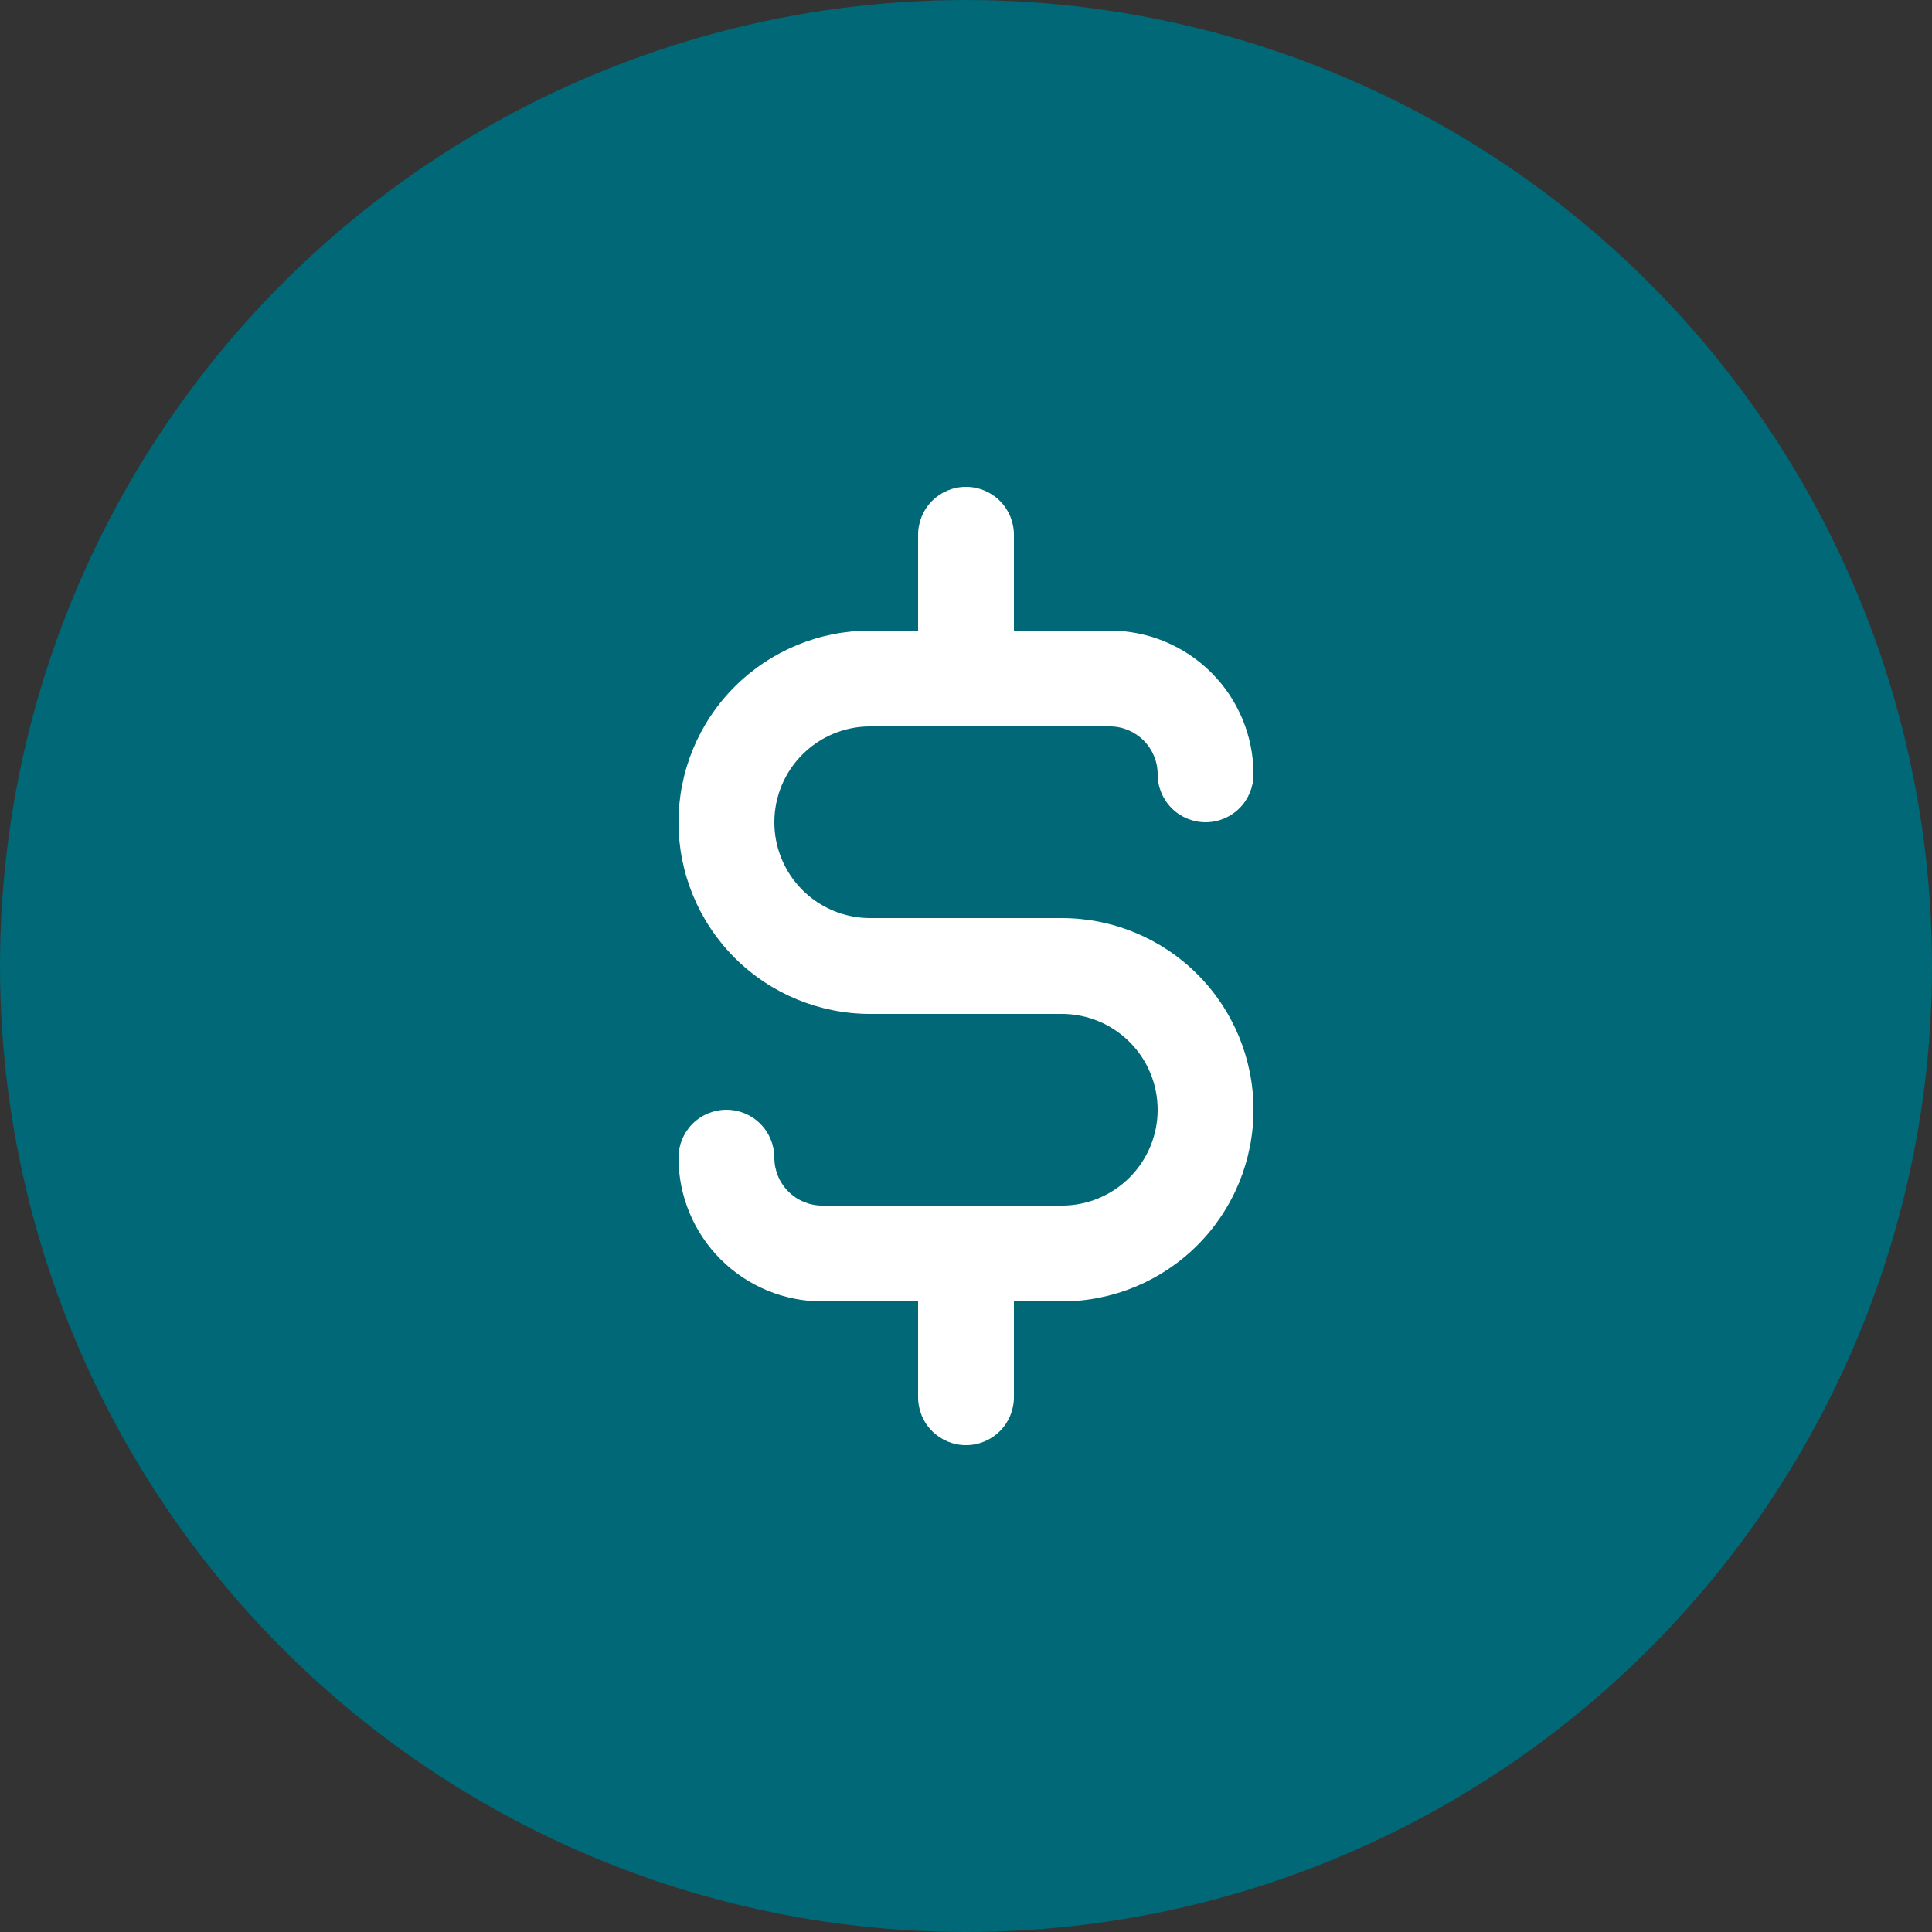
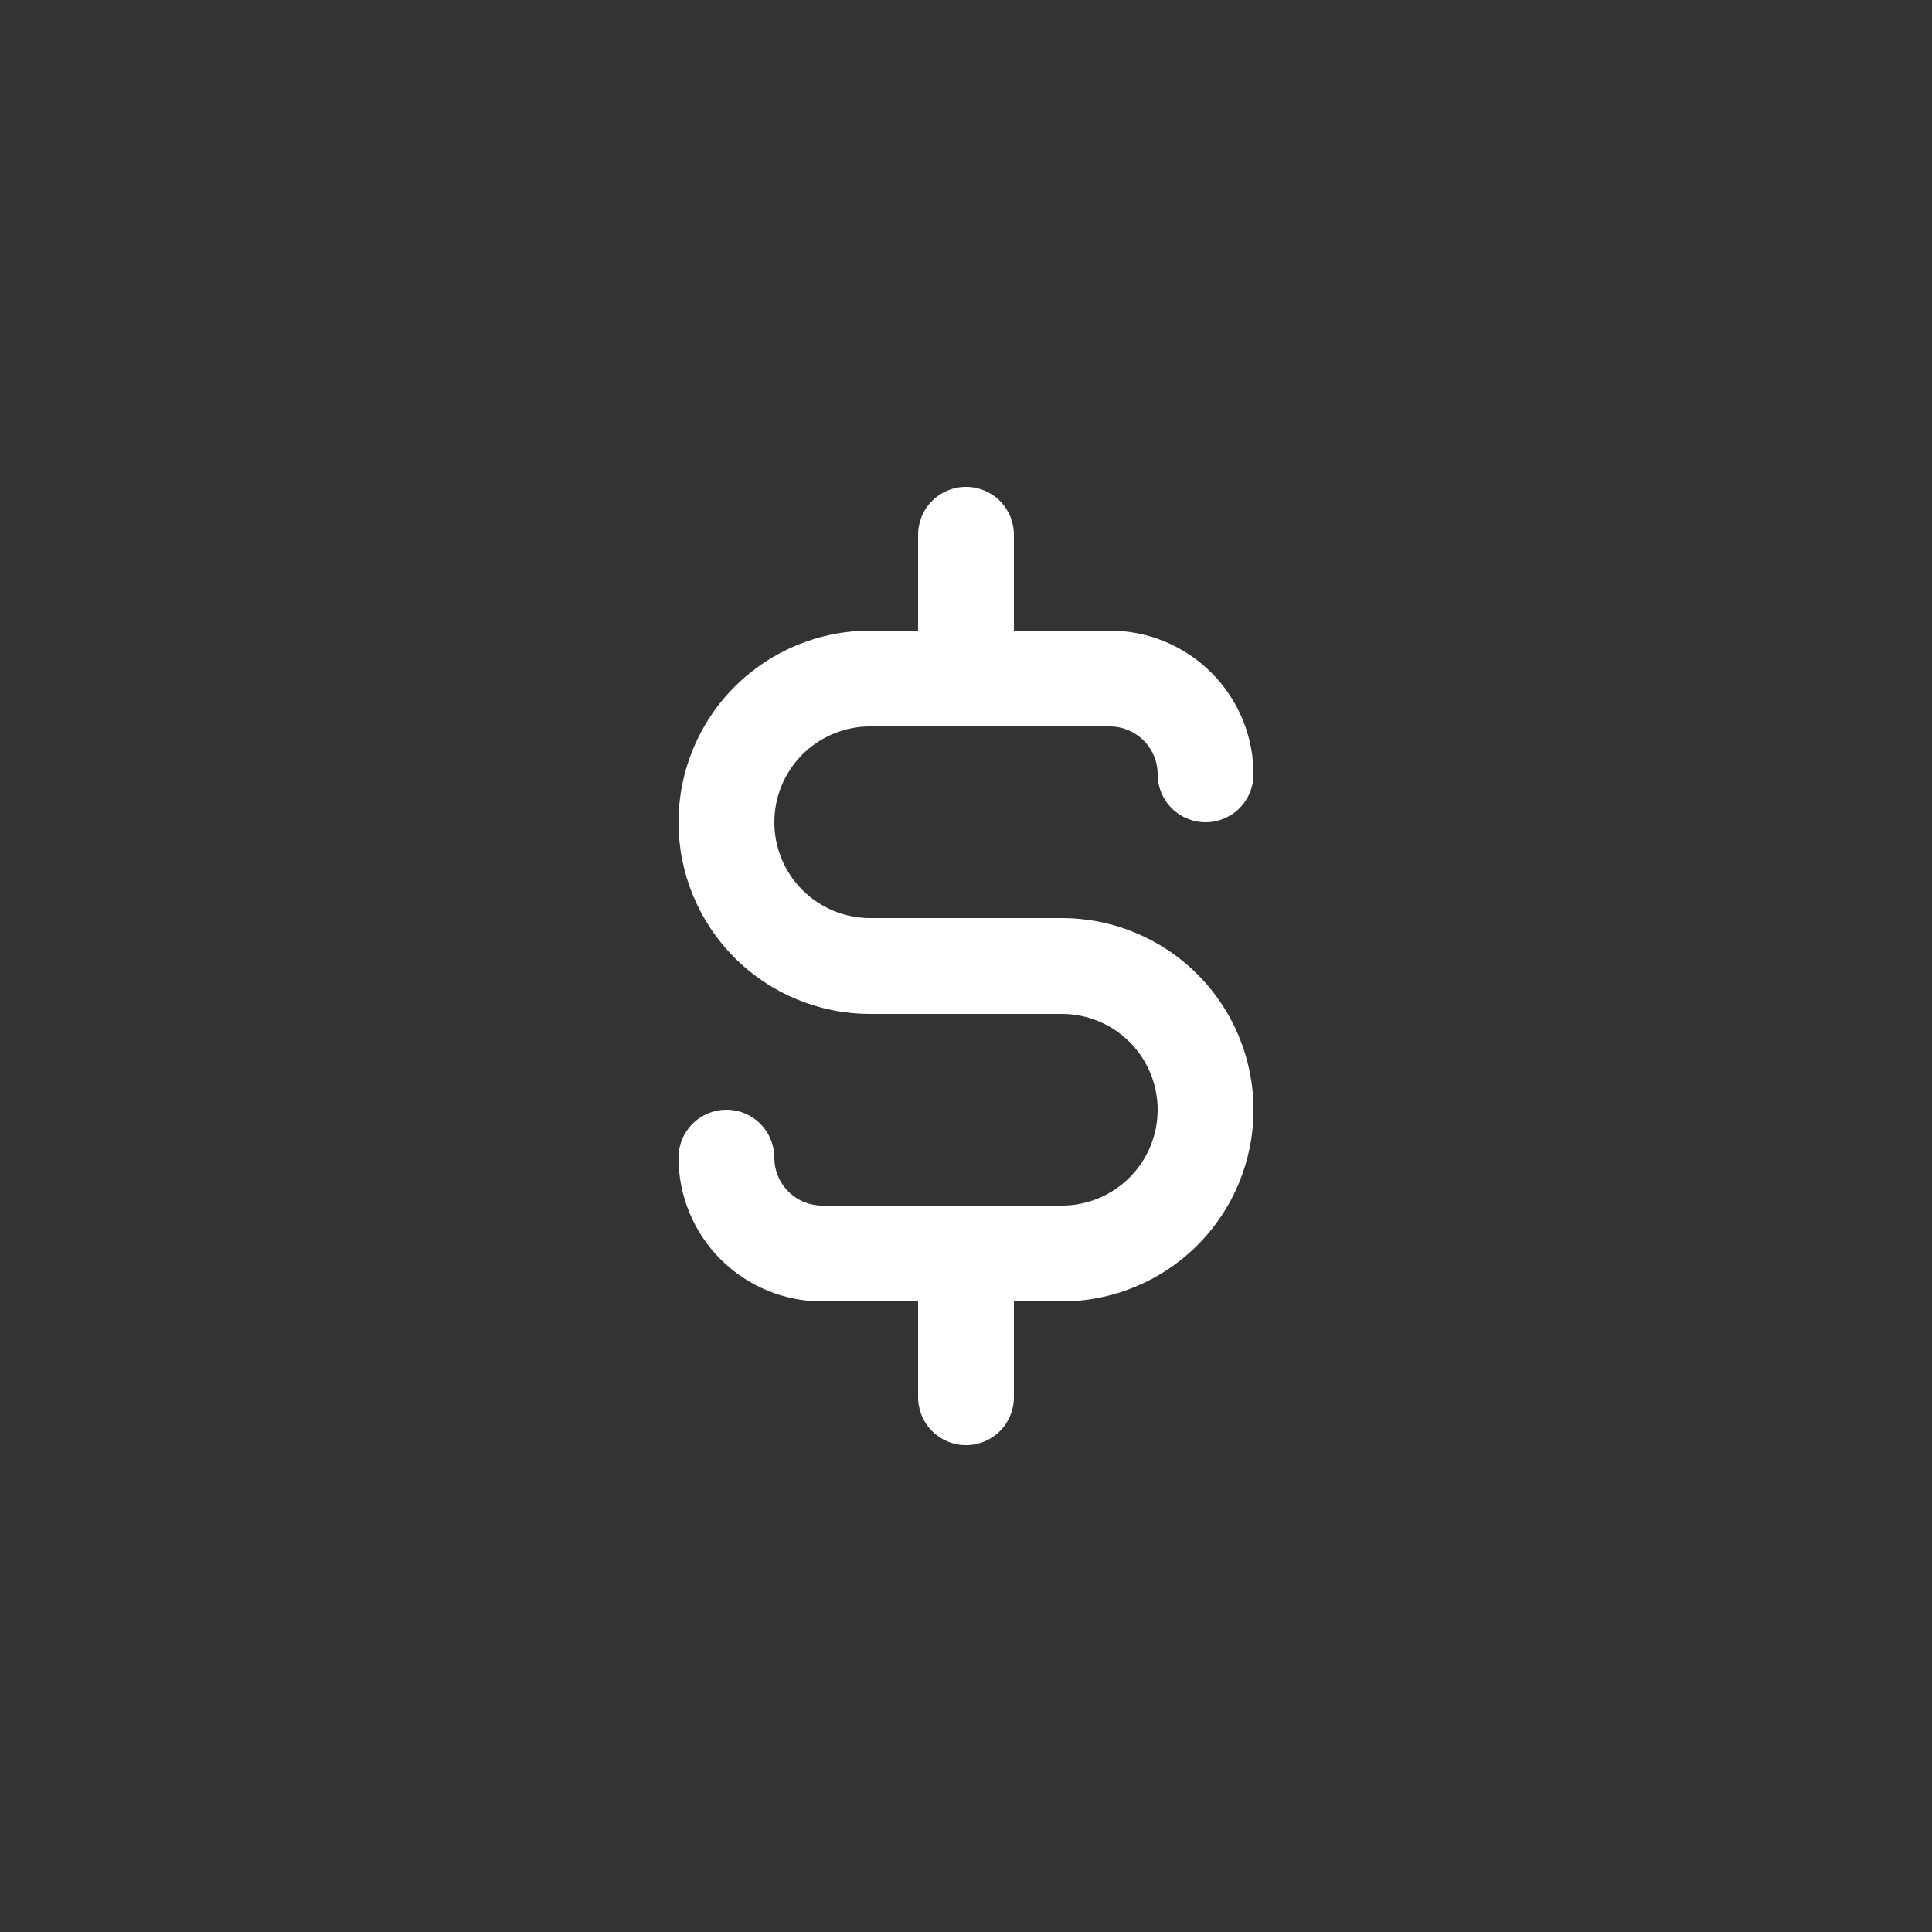
<svg xmlns="http://www.w3.org/2000/svg" width="84" height="84" viewBox="0 0 84 84" fill="none">
  <rect x="0" y="0" width="84" height="84" fill="#333333" stroke="none" />
-   <circle cx="42" cy="42" r="42" fill="#006876" />
  <path d="M46.167 39.917H37.833C36.728 39.917 35.669 39.478 34.887 38.696C34.106 37.915 33.667 36.855 33.667 35.75C33.667 34.645 34.106 33.585 34.887 32.804C35.669 32.022 36.728 31.583 37.833 31.583H48.25C48.803 31.583 49.332 31.803 49.723 32.194C50.114 32.584 50.333 33.114 50.333 33.667C50.333 34.219 50.553 34.749 50.944 35.14C51.334 35.531 51.864 35.75 52.417 35.75C52.969 35.75 53.499 35.531 53.89 35.14C54.281 34.749 54.5 34.219 54.5 33.667C54.5 32.009 53.842 30.419 52.669 29.247C51.497 28.075 49.908 27.417 48.25 27.417H44.083V23.25C44.083 22.698 43.864 22.168 43.473 21.777C43.082 21.386 42.553 21.167 42 21.167C41.447 21.167 40.918 21.386 40.527 21.777C40.136 22.168 39.917 22.698 39.917 23.25V27.417H37.833C35.623 27.417 33.504 28.295 31.941 29.858C30.378 31.42 29.5 33.54 29.5 35.75C29.5 37.96 30.378 40.08 31.941 41.643C33.504 43.205 35.623 44.083 37.833 44.083H46.167C47.272 44.083 48.331 44.522 49.113 45.304C49.894 46.085 50.333 47.145 50.333 48.25C50.333 49.355 49.894 50.415 49.113 51.196C48.331 51.978 47.272 52.417 46.167 52.417H35.75C35.197 52.417 34.668 52.197 34.277 51.806C33.886 51.416 33.667 50.886 33.667 50.333C33.667 49.781 33.447 49.251 33.056 48.86C32.666 48.469 32.136 48.25 31.583 48.25C31.031 48.25 30.501 48.469 30.11 48.86C29.72 49.251 29.5 49.781 29.5 50.333C29.5 51.991 30.159 53.581 31.331 54.753C32.503 55.925 34.092 56.583 35.75 56.583H39.917V60.75C39.917 61.303 40.136 61.833 40.527 62.223C40.918 62.614 41.447 62.833 42 62.833C42.553 62.833 43.082 62.614 43.473 62.223C43.864 61.833 44.083 61.303 44.083 60.75V56.583H46.167C48.377 56.583 50.496 55.705 52.059 54.143C53.622 52.58 54.5 50.46 54.5 48.25C54.5 46.04 53.622 43.92 52.059 42.358C50.496 40.795 48.377 39.917 46.167 39.917Z" fill="white" />
</svg>